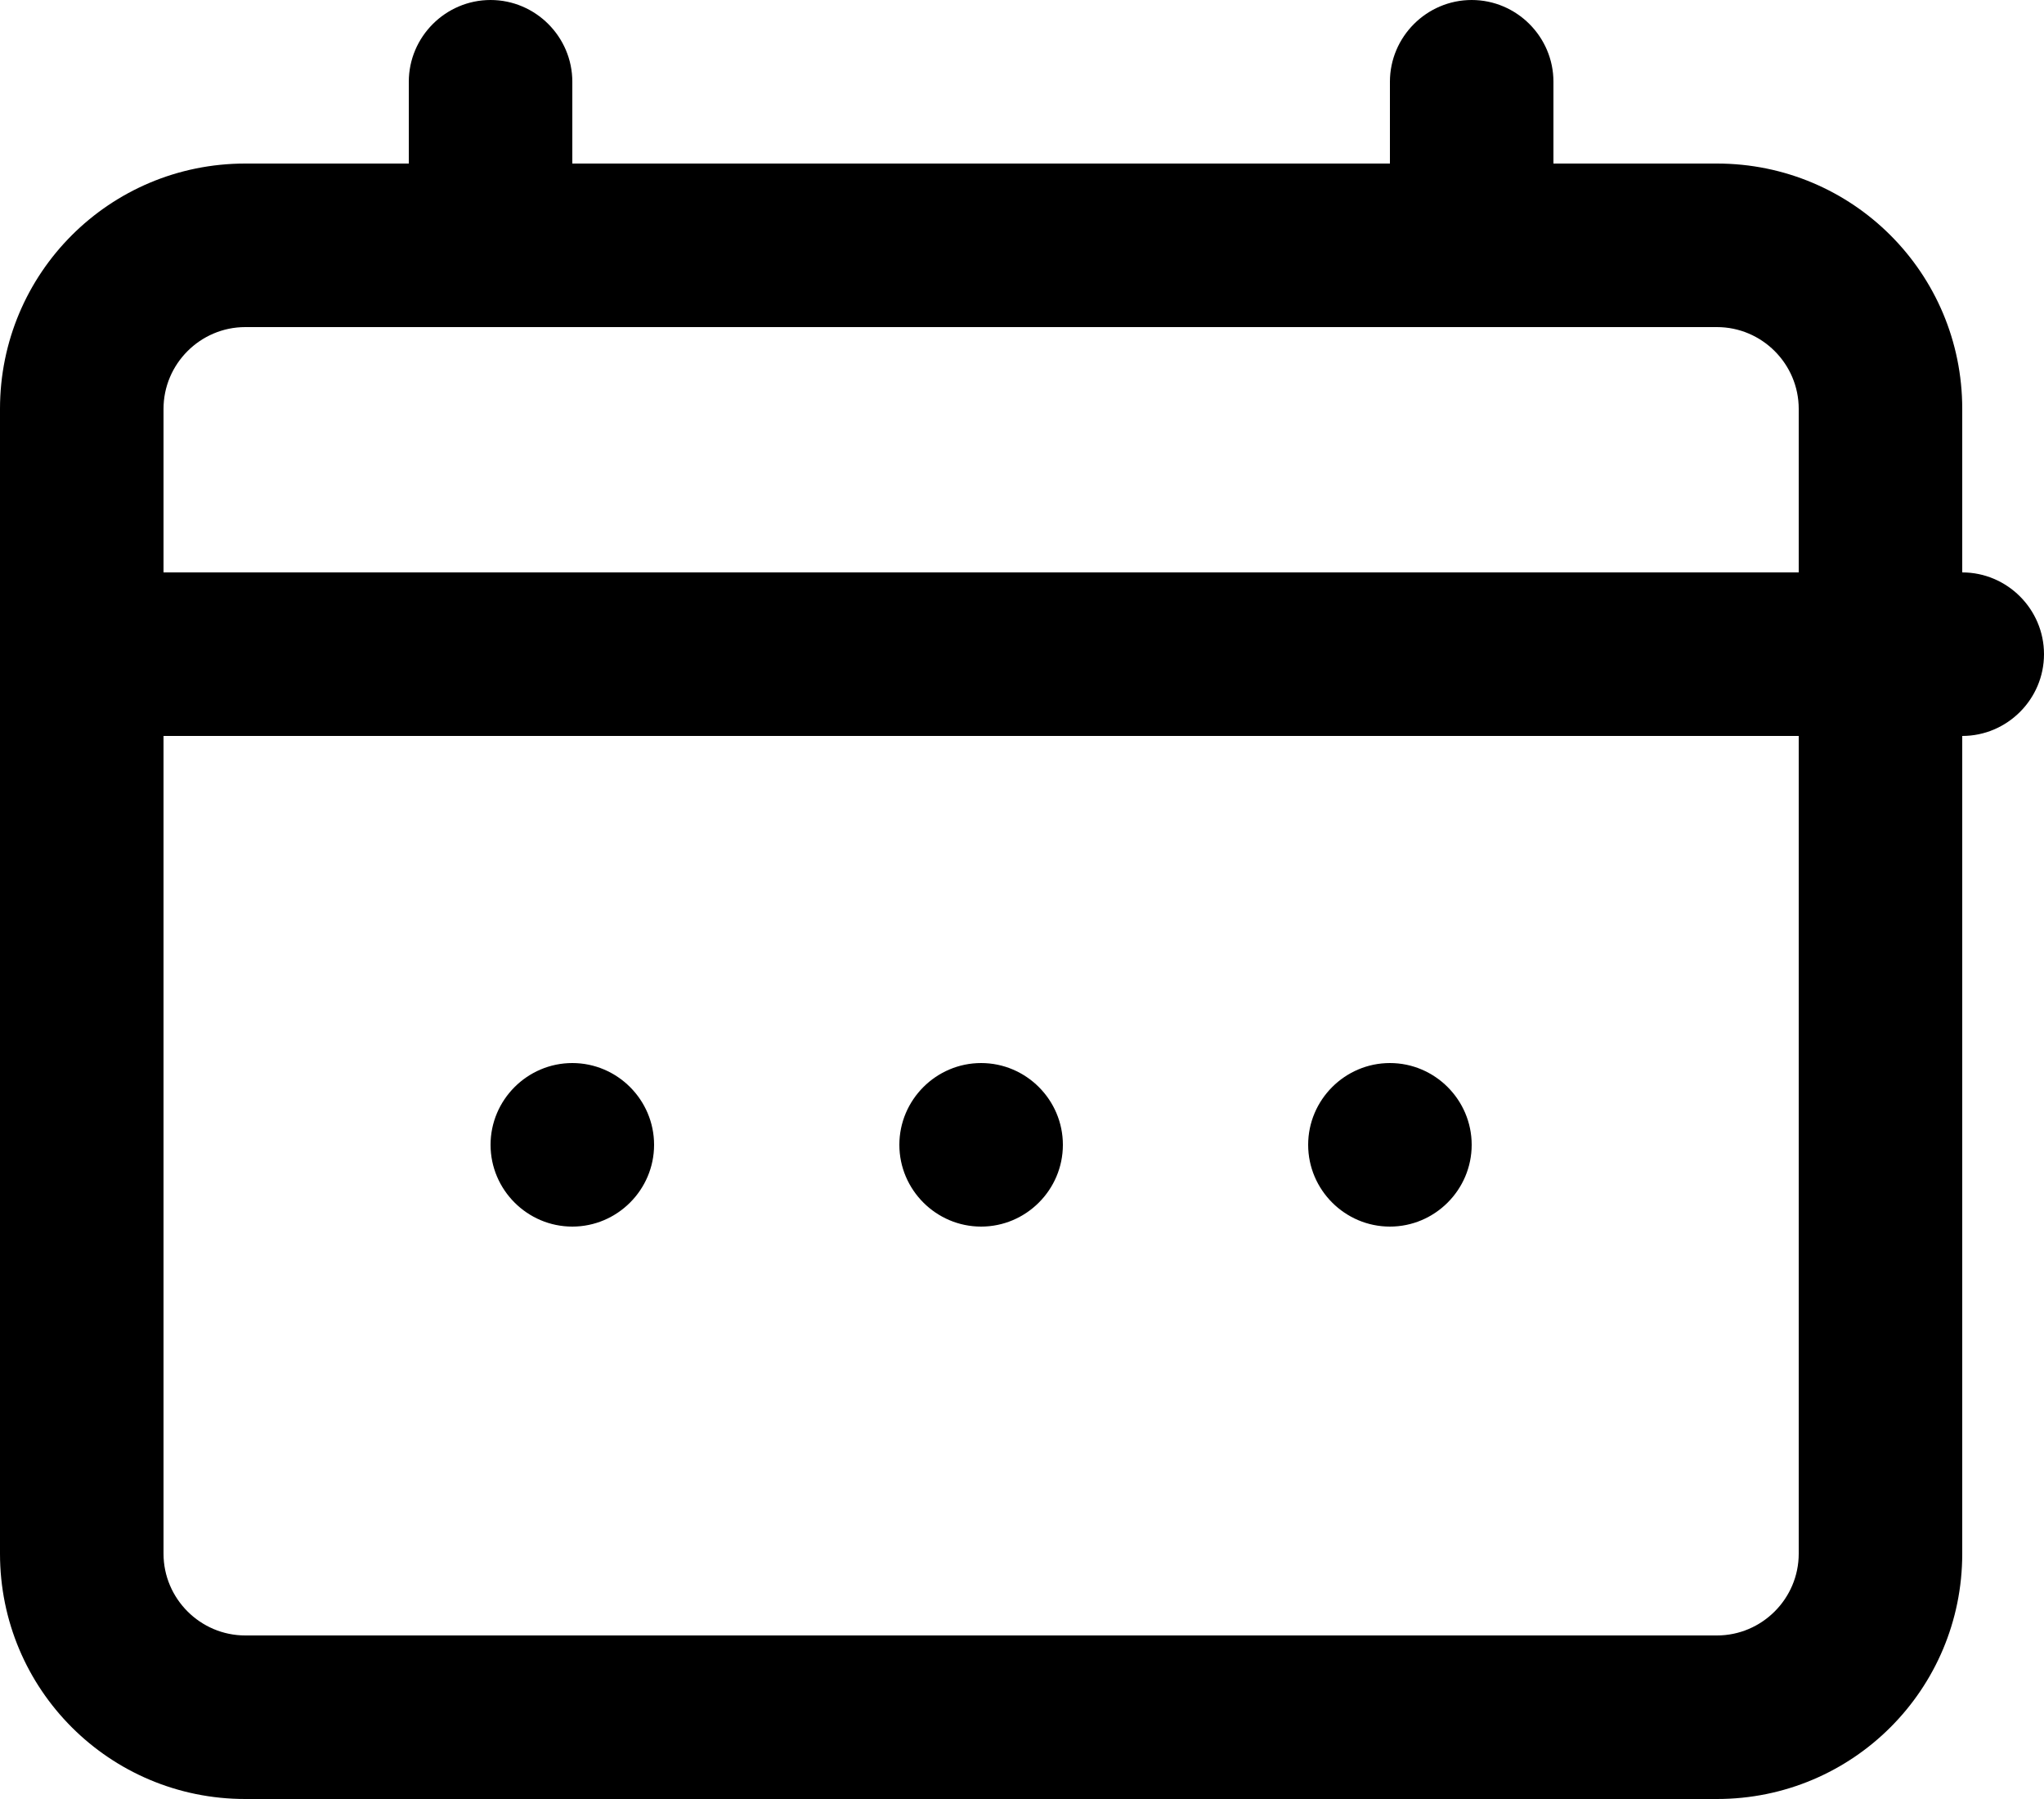
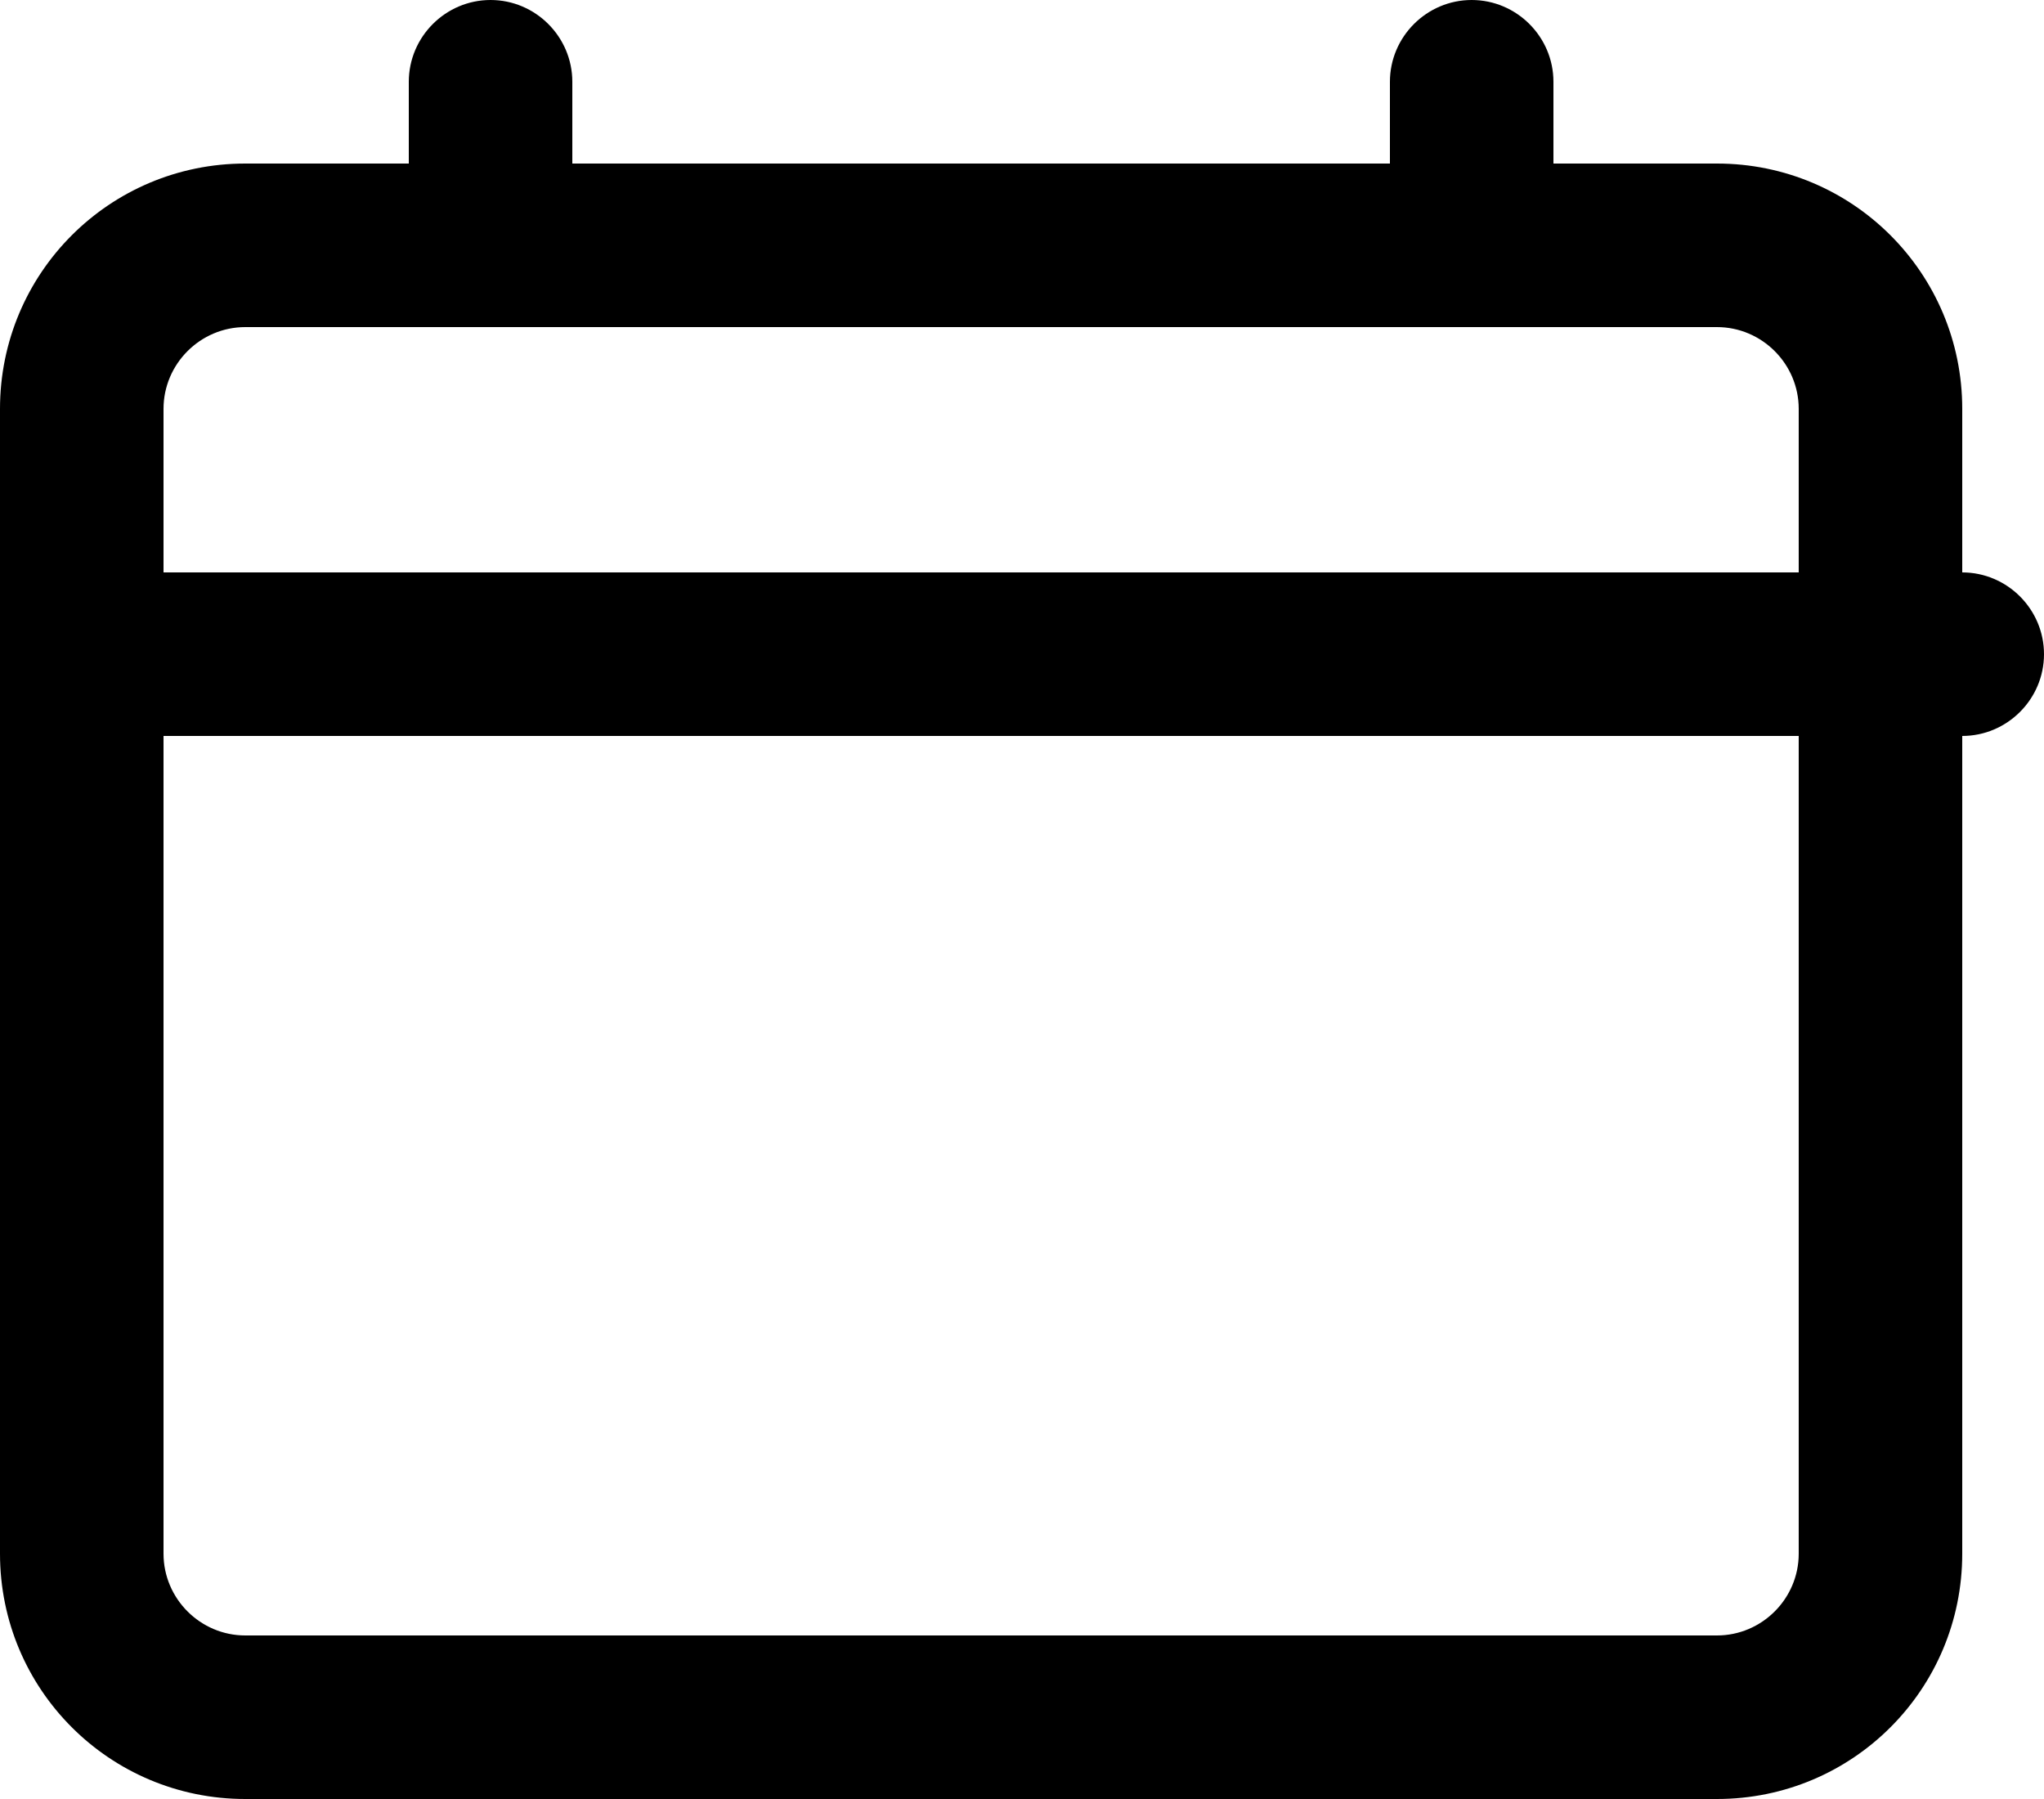
<svg xmlns="http://www.w3.org/2000/svg" id="Camada_2" data-name="Camada 2" viewBox="0 0 25 22">
  <g id="Camada_2-2" data-name="Camada 2">
    <g id="Camada_1-2" data-name="Camada 1-2">
      <g>
-         <path d="M7,15c.55,0,1-.45,1-1s-.45-1-1-1-1,.45-1,1,.45,1,1,1Z" />
-         <path d="M13,14c0,.55-.45,1-1,1s-1-.45-1-1,.45-1,1-1,1,.45,1,1Z" />
-         <path d="M17,15c.55,0,1-.45,1-1s-.45-1-1-1-1,.45-1,1,.45,1,1,1Z" />
        <path d="M7,1c0-.55-.45-1-1-1s-1,.45-1,1v1h-2c-1.66,0-3,1.34-3,3v14c0,1.66,1.34,3,3,3h18c1.66,0,3-1.34,3-3v-10c.55,0,1-.45,1-1s-.45-1-1-1v-2c0-1.66-1.34-3-3-3h-2v-1c0-.55-.45-1-1-1s-1,.45-1,1v1H7v-1ZM21,4c.55,0,1,.45,1,1v2H2v-2c0-.55.45-1,1-1h18ZM2,19v-10h20v10c0,.55-.45,1-1,1H3c-.55,0-1-.45-1-1Z" />
      </g>
    </g>
  </g>
</svg>